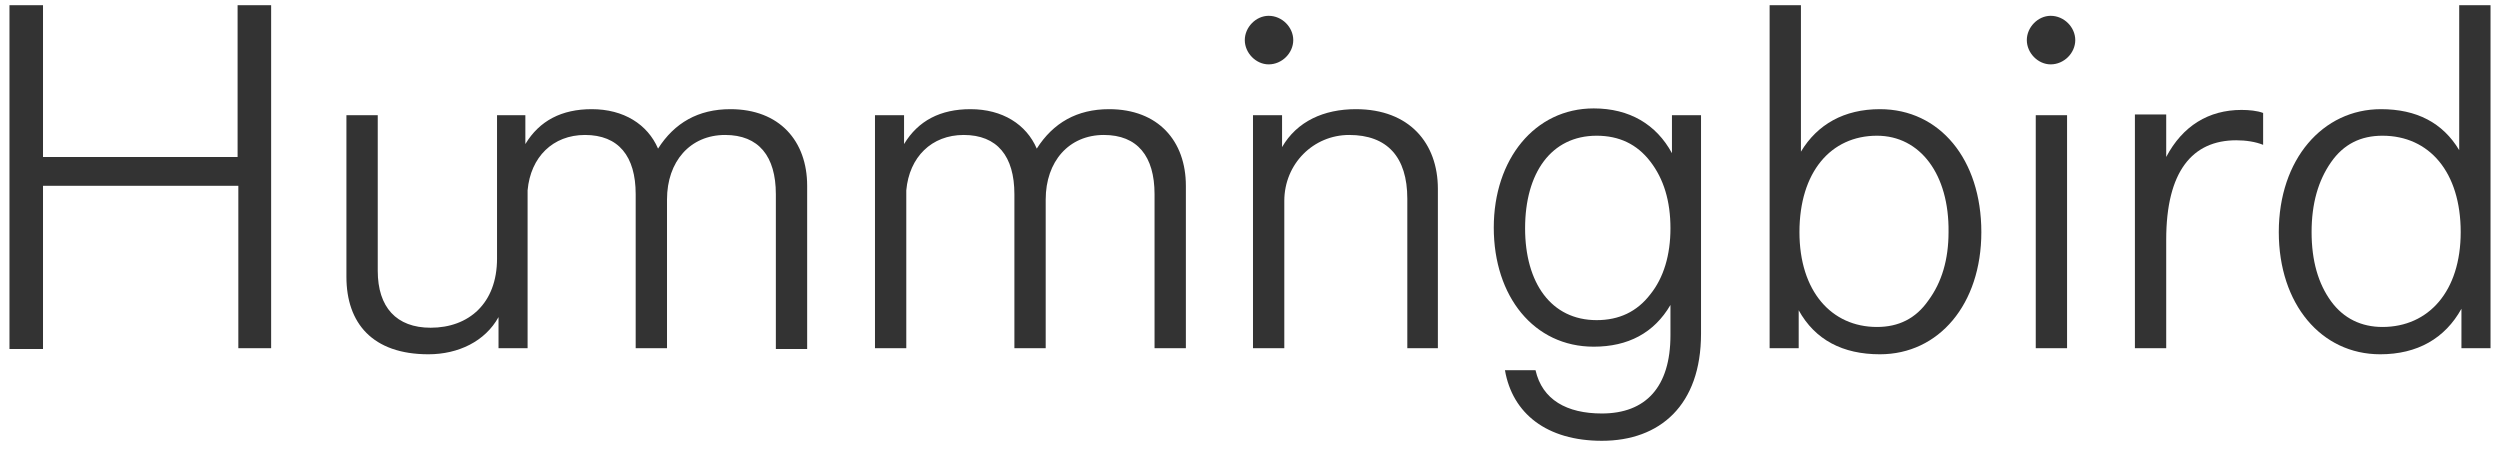
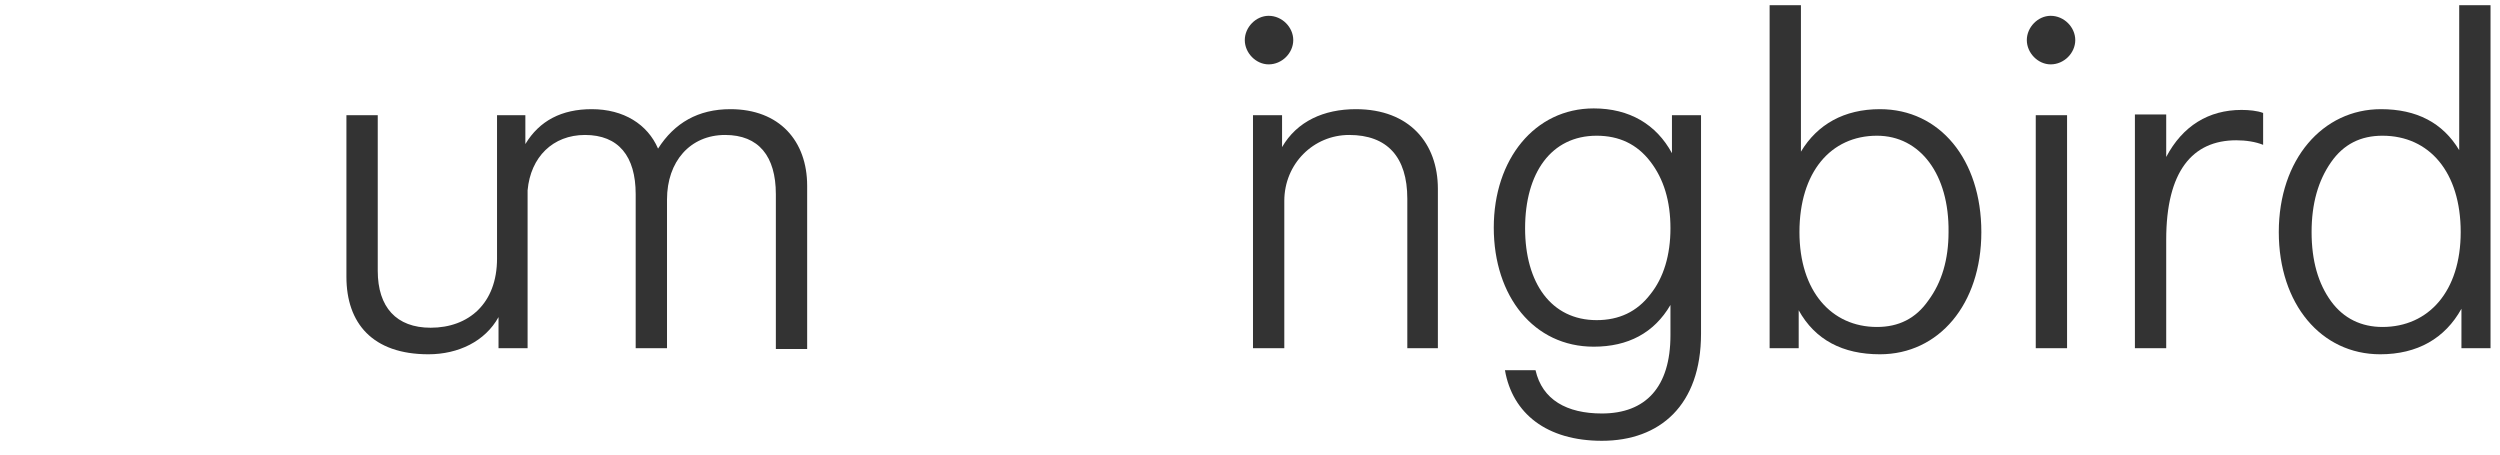
<svg xmlns="http://www.w3.org/2000/svg" width="132" height="24" viewBox="0 0 132 24" fill="none">
  <g clip-path="url(#clip0_2029_60744)">
-     <path d="M14.356 18.386H12.584V9.811H2.271V18.426H0.5V0.274H2.271V8.288H12.545V0.274H14.316V18.386H14.356Z" fill="#333333" />
    <path d="M27.739 6.084V7.607C28.486 6.365 29.667 5.764 31.242 5.764C32.934 5.764 34.194 6.565 34.745 7.847C35.611 6.485 36.871 5.764 38.563 5.764C41.161 5.764 42.618 7.447 42.618 9.811V18.426H40.965V10.252C40.965 8.248 40.059 7.126 38.288 7.126C36.438 7.126 35.218 8.528 35.218 10.532V18.386H33.564V10.252C33.564 8.248 32.659 7.126 30.888 7.126C29.195 7.126 28.014 8.288 27.857 10.051V18.386H26.322V16.743C25.613 18.025 24.196 18.706 22.621 18.706C19.669 18.706 18.291 17.063 18.291 14.619V6.084H19.945V14.299C19.945 16.222 20.929 17.304 22.739 17.304C24.747 17.304 26.243 16.021 26.243 13.657V6.084H27.739Z" fill="#333333" />
-     <path d="M62.614 18.386H60.96V10.252C60.96 8.248 60.055 7.126 58.284 7.126C56.434 7.126 55.213 8.528 55.213 10.532V18.386H53.56V10.252C53.56 8.248 52.655 7.126 50.883 7.126C49.191 7.126 48.01 8.288 47.852 10.051V18.386H46.199V6.084H47.734V7.607C48.482 6.365 49.663 5.764 51.238 5.764C52.93 5.764 54.19 6.565 54.741 7.847C55.607 6.485 56.867 5.764 58.559 5.764C61.157 5.764 62.614 7.447 62.614 9.811V18.386Z" fill="#333333" />
    <path d="M66.985 0.835C67.693 0.835 68.284 1.436 68.284 2.117C68.284 2.798 67.693 3.399 66.985 3.399C66.316 3.399 65.725 2.798 65.725 2.117C65.725 1.436 66.316 0.835 66.985 0.835ZM75.96 18.386H74.306V10.492C74.306 8.288 73.243 7.126 71.236 7.126C69.347 7.126 67.811 8.649 67.811 10.612V18.386H66.158V6.084H67.693V7.767C68.481 6.405 69.898 5.764 71.59 5.764C74.424 5.764 75.92 7.567 75.92 9.971V18.386H75.96Z" fill="#333333" />
    <path d="M84.579 23.274C81.666 23.274 79.855 21.832 79.462 19.548H81.076C81.43 21.11 82.729 21.832 84.579 21.832C86.901 21.832 88.2 20.429 88.2 17.704V16.102C87.334 17.584 85.957 18.305 84.146 18.305C80.997 18.305 78.871 15.661 78.871 12.015C78.871 8.408 81.036 5.724 84.146 5.724C86.035 5.724 87.452 6.565 88.279 8.088V6.084H89.814V17.624C89.814 21.391 87.649 23.274 84.579 23.274ZM87.137 8.529C86.429 7.607 85.484 7.166 84.303 7.166C81.902 7.166 80.525 9.13 80.525 12.055C80.525 14.94 81.902 16.903 84.303 16.903C85.484 16.903 86.429 16.462 87.137 15.541C87.846 14.659 88.2 13.457 88.2 12.055C88.2 10.612 87.846 9.45 87.137 8.529Z" fill="#333333" />
    <path d="M99.262 18.706C97.294 18.706 95.837 17.945 94.971 16.382V18.386H93.436V0.274H95.089V8.008C95.955 6.565 97.373 5.764 99.262 5.764C102.411 5.764 104.615 8.409 104.615 12.255C104.615 16.062 102.372 18.706 99.262 18.706ZM99.104 7.166C96.664 7.166 95.011 9.09 95.011 12.255C95.011 15.381 96.703 17.264 99.104 17.264C100.246 17.264 101.151 16.823 101.82 15.861C102.529 14.9 102.883 13.698 102.883 12.255C102.923 9.21 101.387 7.166 99.104 7.166Z" fill="#333333" />
    <path d="M108.275 0.835C108.984 0.835 109.574 1.436 109.574 2.117C109.574 2.798 108.984 3.399 108.275 3.399C107.606 3.399 107.016 2.798 107.016 2.117C107.016 1.436 107.606 0.835 108.275 0.835ZM109.141 18.386H107.488V6.084H109.141V18.386Z" fill="#333333" />
    <path d="M114.376 18.386H112.723V6.044H114.376V8.288C115.242 6.645 116.62 5.804 118.352 5.804C118.745 5.804 119.178 5.844 119.493 5.964V7.647C119.099 7.487 118.588 7.407 118.076 7.407C115.754 7.407 114.376 9.049 114.376 12.656V18.386Z" fill="#333333" />
    <path d="M131.5 0.274V18.386H129.964V16.302C129.098 17.865 127.642 18.706 125.674 18.706C122.564 18.706 120.32 16.062 120.32 12.255C120.32 8.409 122.643 5.764 125.713 5.764C127.603 5.764 128.98 6.485 129.846 7.928V0.274H131.5ZM125.792 7.166C124.65 7.166 123.745 7.607 123.076 8.569C122.407 9.531 122.052 10.733 122.052 12.255C122.052 13.778 122.407 14.98 123.076 15.902C123.745 16.823 124.69 17.264 125.792 17.264C128.232 17.264 129.925 15.381 129.925 12.255C129.925 9.09 128.272 7.166 125.792 7.166Z" fill="#333333" />
  </g>
  <defs>
    <clipPath id="clip0_2029_60744">
      <rect width="131" height="23" fill="white" transform="translate(0.5 0.274)" />
    </clipPath>
  </defs>
</svg>